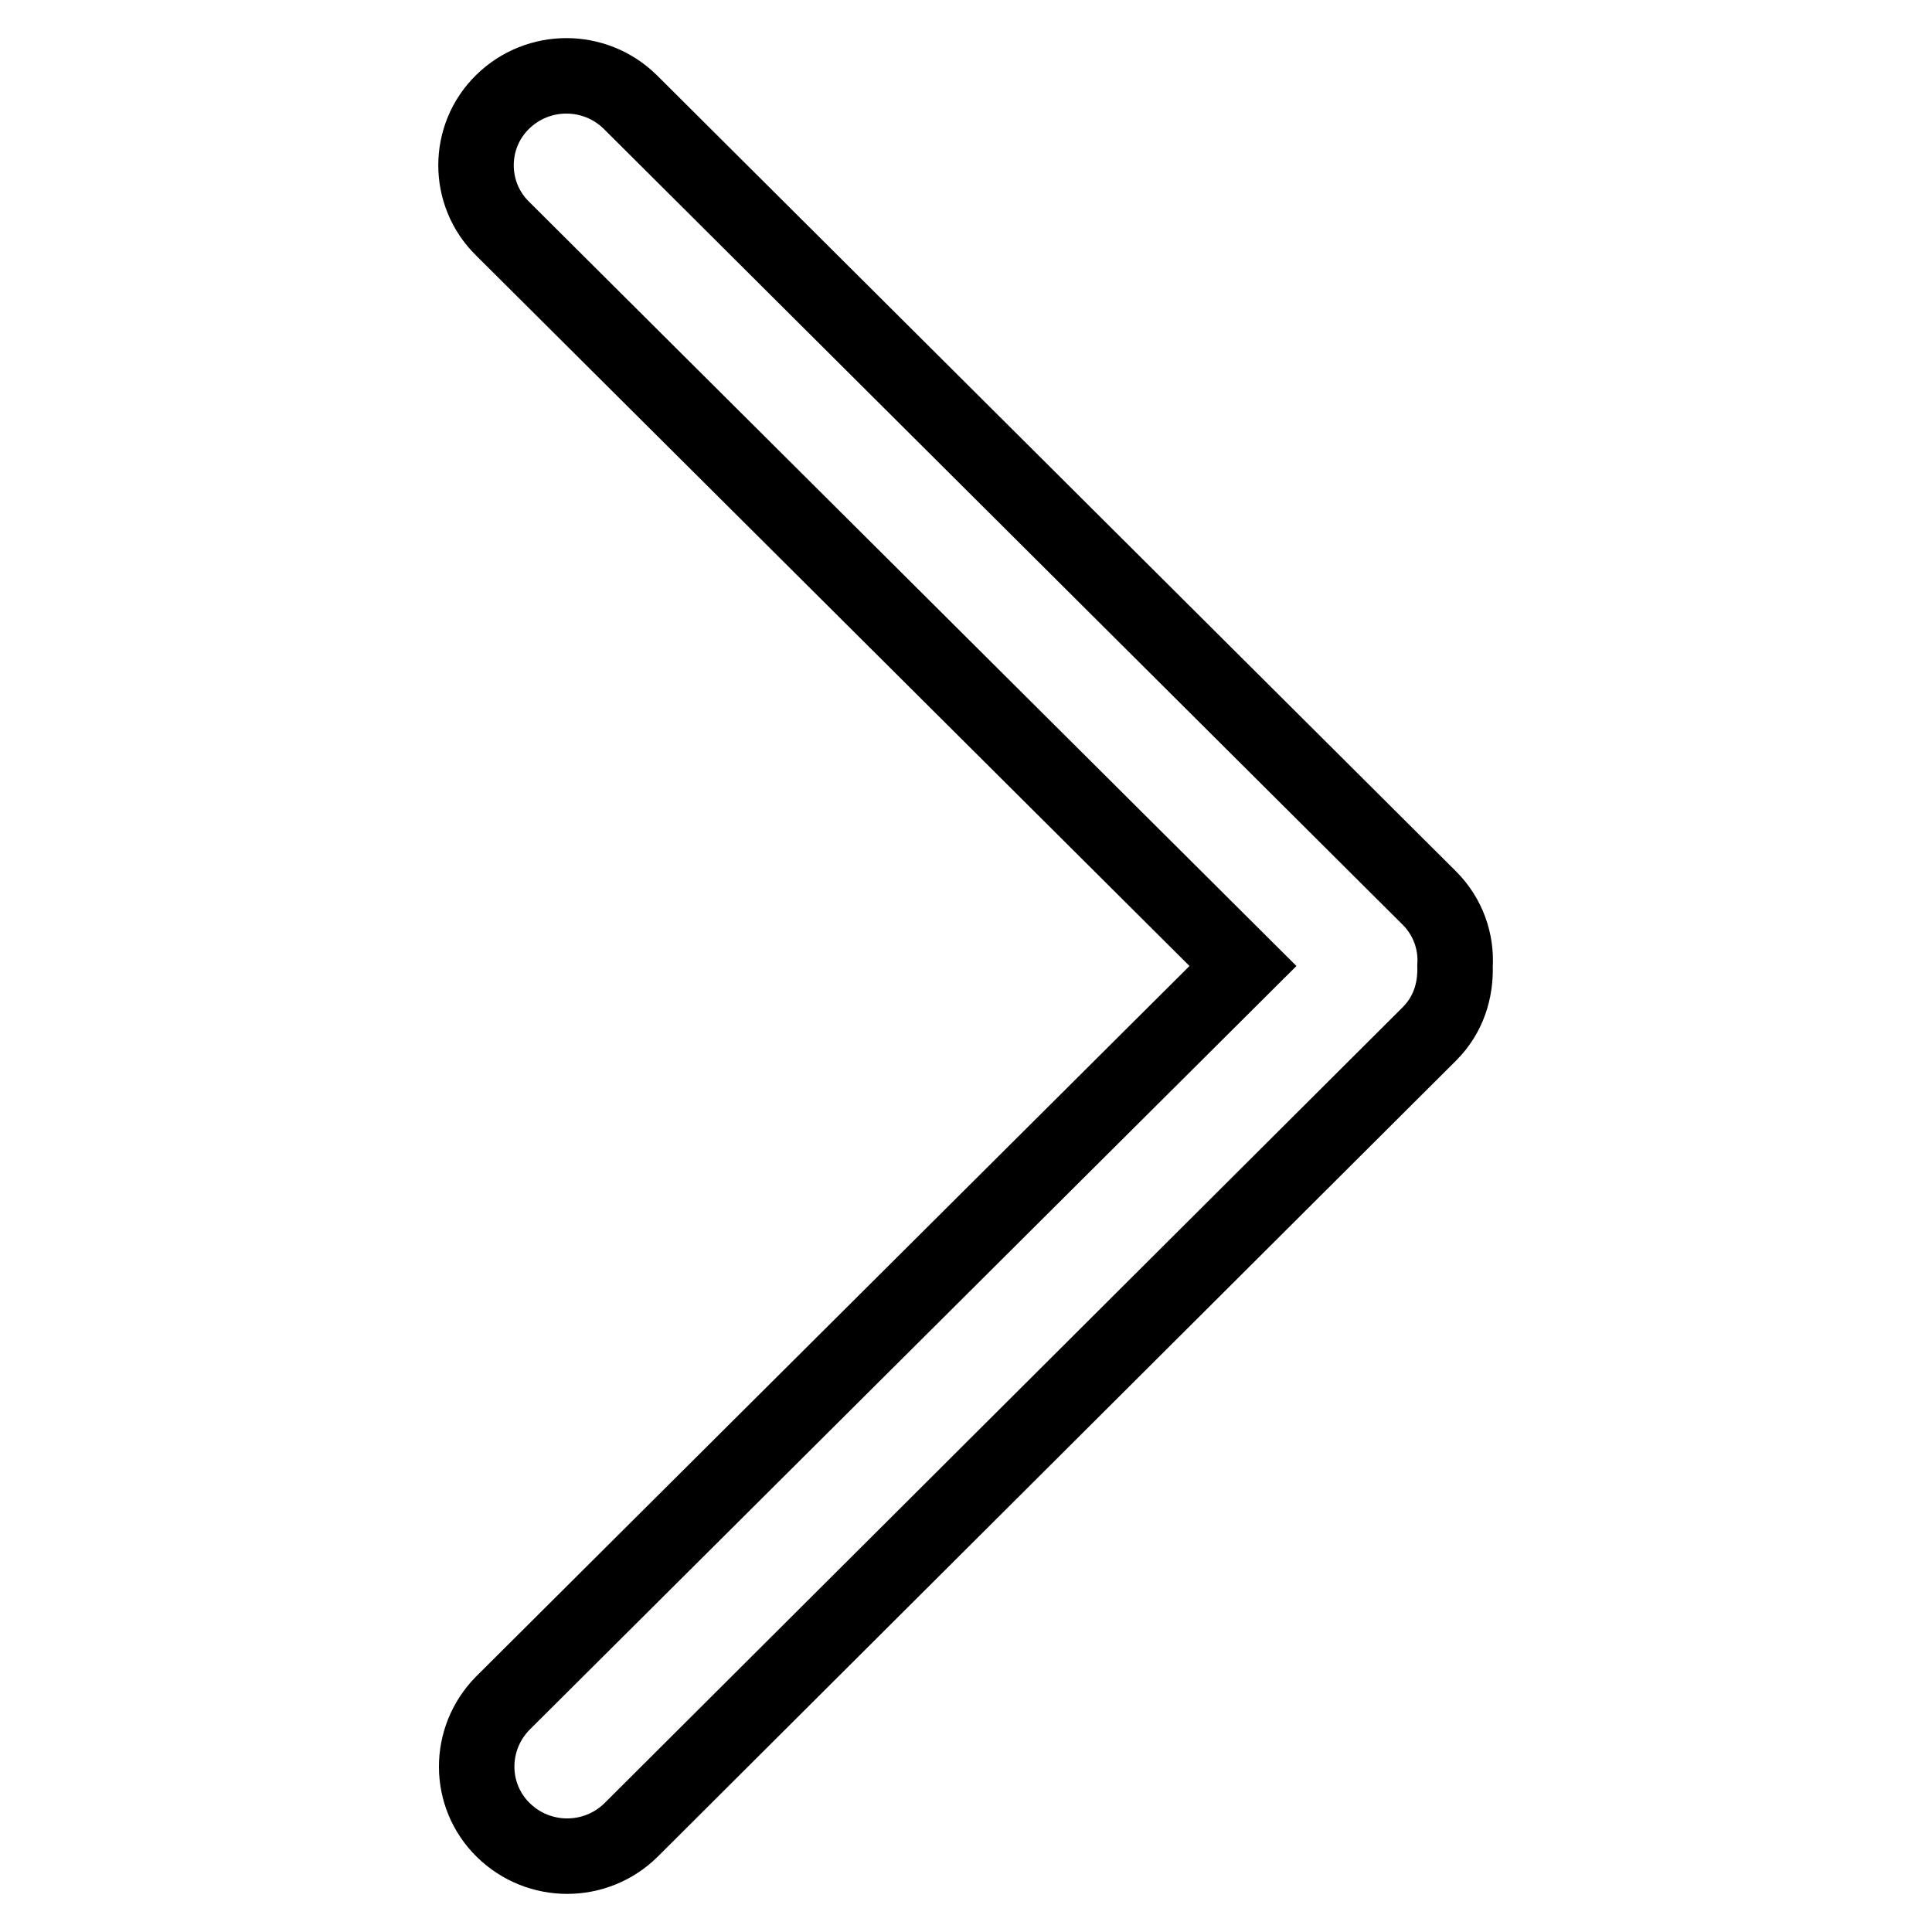
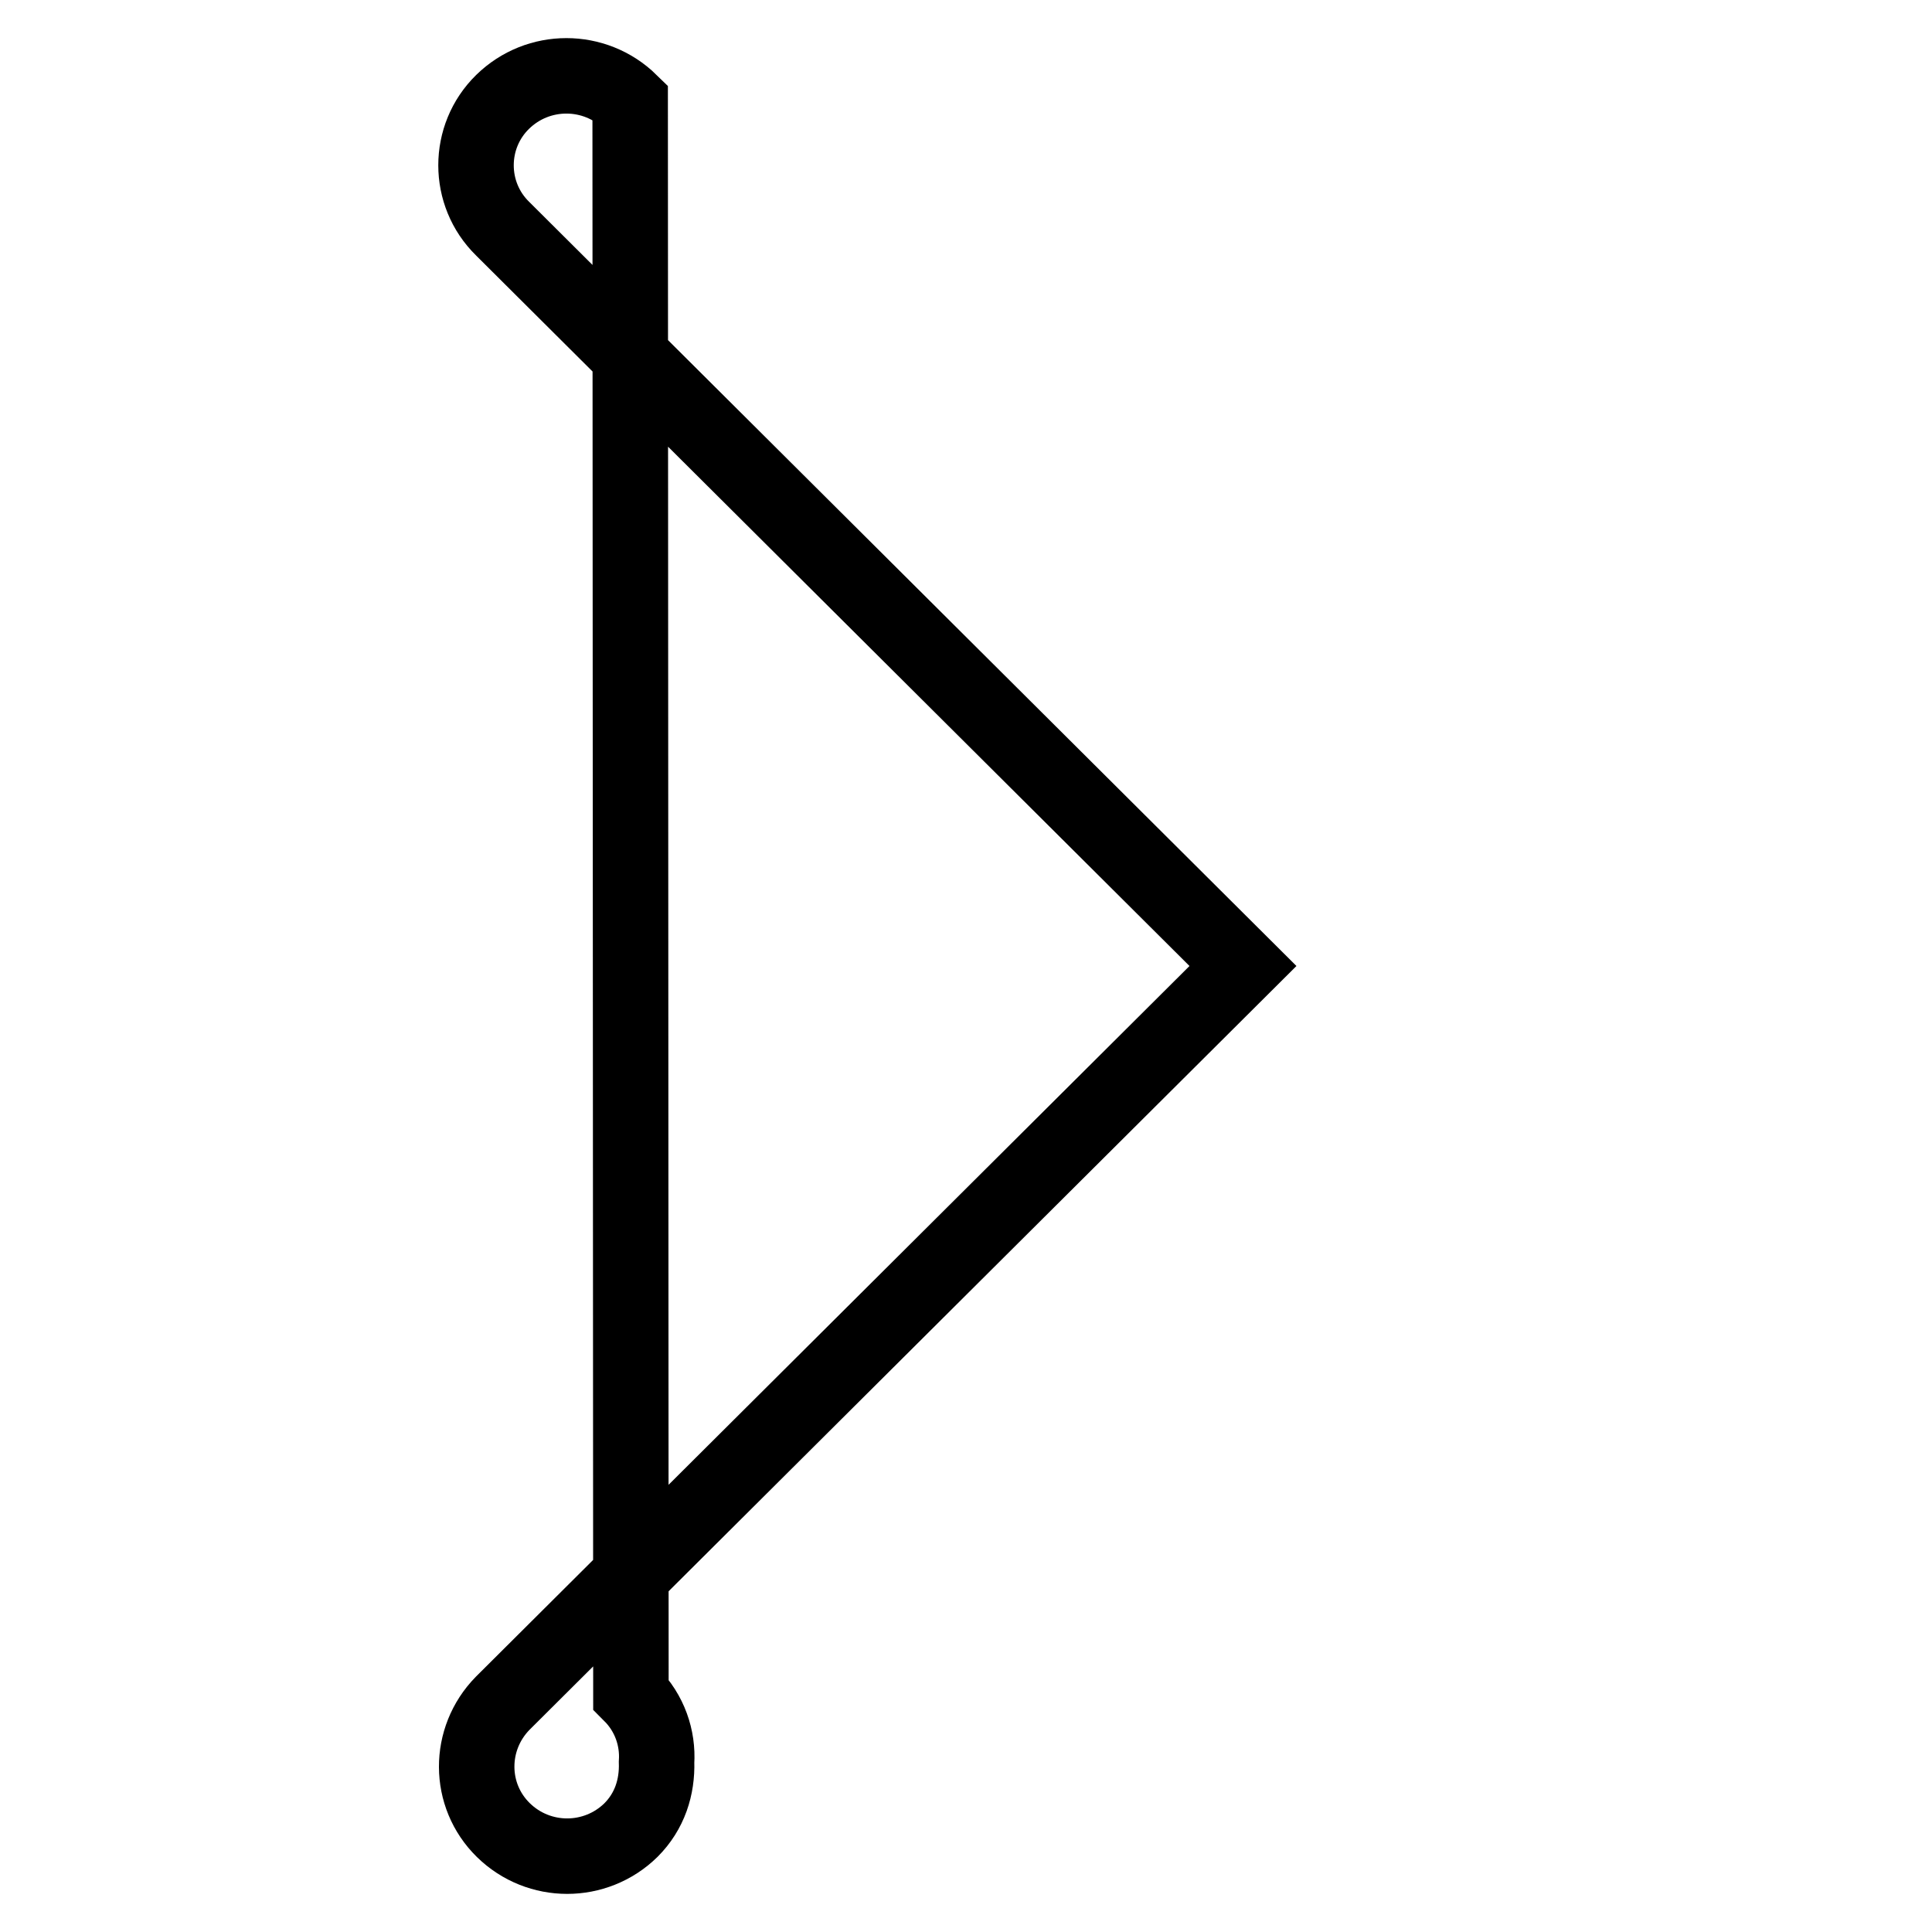
<svg xmlns="http://www.w3.org/2000/svg" version="1.1" x="0px" y="0px" viewBox="0 0 256 256" enable-background="new 0 0 256 256" xml:space="preserve">
  <g>
-     <path stroke-width="10" fill-opacity="0" stroke="#000000" d="M66.7,242.5c4.7,4.6,12.2,4.6,16.9,0L189.4,137c2.5-2.5,3.5-5.7,3.4-9c0.2-3.2-0.9-6.5-3.4-9L83.5,13.5 c-4.7-4.6-12.2-4.6-16.9,0c-4.7,4.6-4.7,12.2,0,16.8l98.1,97.7l-98.1,97.7C62,230.4,62,237.9,66.7,242.5z" />
+     <path stroke-width="10" fill-opacity="0" stroke="#000000" d="M66.7,242.5c4.7,4.6,12.2,4.6,16.9,0c2.5-2.5,3.5-5.7,3.4-9c0.2-3.2-0.9-6.5-3.4-9L83.5,13.5 c-4.7-4.6-12.2-4.6-16.9,0c-4.7,4.6-4.7,12.2,0,16.8l98.1,97.7l-98.1,97.7C62,230.4,62,237.9,66.7,242.5z" />
  </g>
</svg>